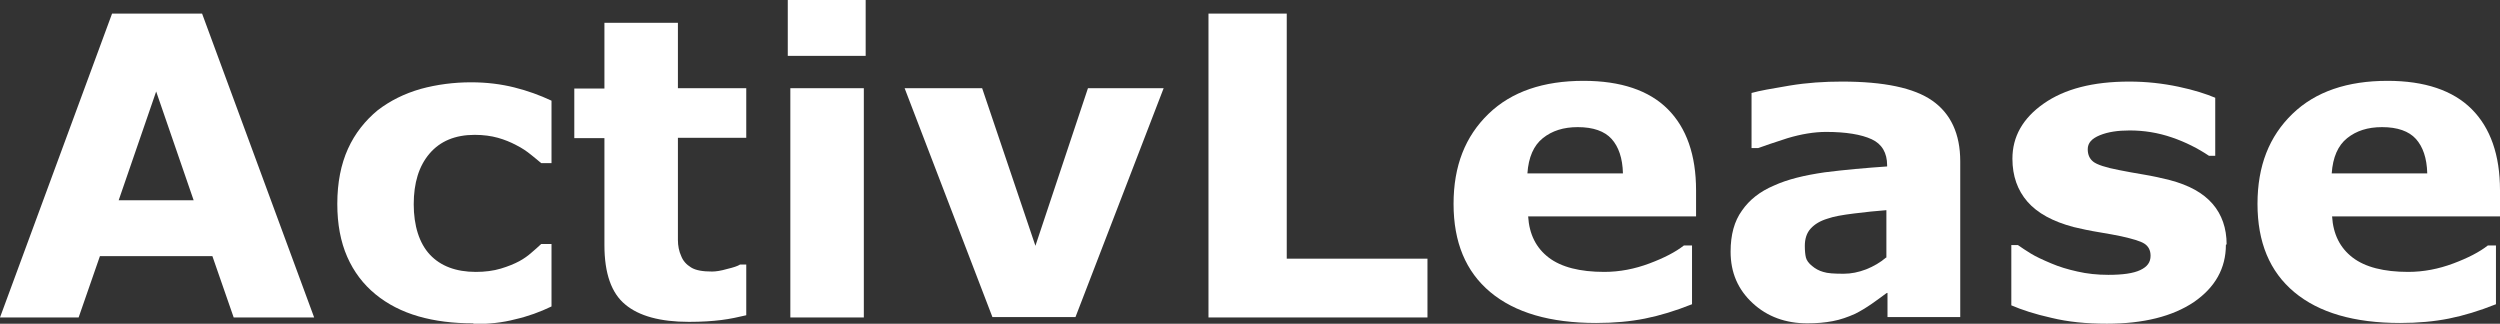
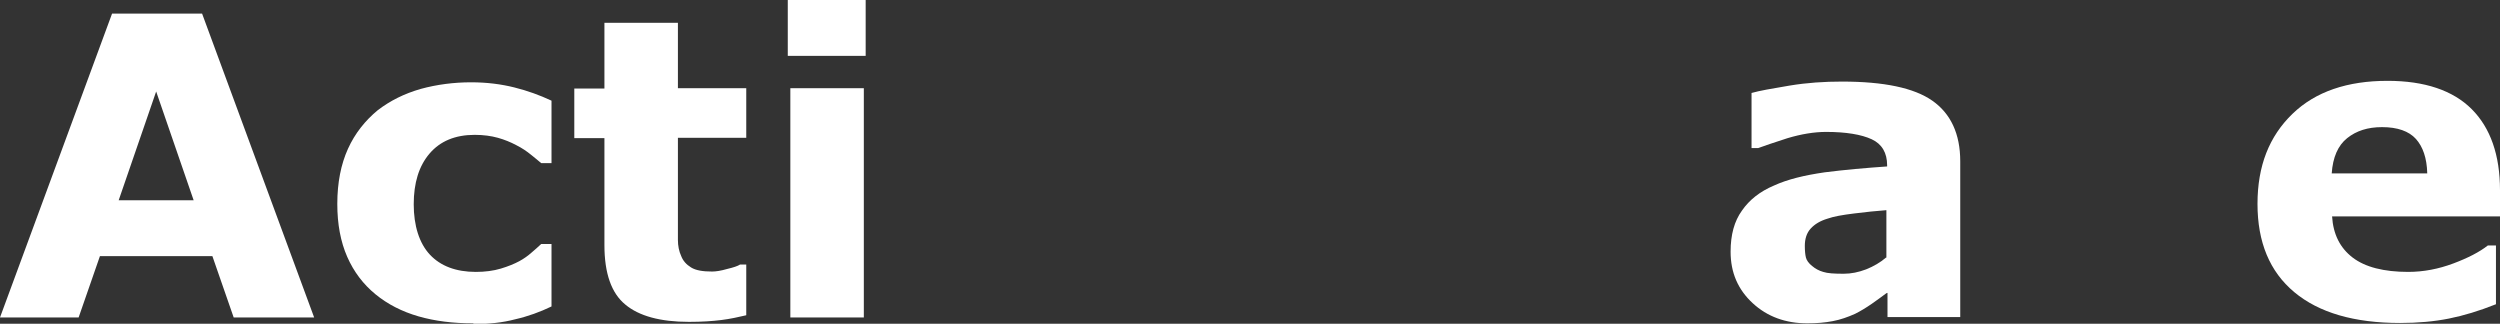
<svg xmlns="http://www.w3.org/2000/svg" id="Laag_1" viewBox="0 0 68.04 8.81">
  <rect x="0" y="0" width="68.04" height="8.81" fill="#333333" stroke="none" />
  <defs>
    <style>.cls-1{fill:#fff;}</style>
  </defs>
  <path class="cls-1" d="M8.56,8.64h-2.2l-.58-1.67h-3.06l-.58,1.67H0L3.05.37h2.45l3.05,8.27ZM5.27,5.45l-1.02-2.96-1.02,2.96h2.03Z" />
  <path class="cls-1" d="M12.88,8.8c-.54,0-1.04-.06-1.49-.19-.45-.13-.84-.33-1.17-.6-.33-.27-.59-.61-.77-1.02-.18-.41-.27-.89-.27-1.44,0-.58.1-1.08.29-1.5.19-.42.47-.77.81-1.05.34-.26.72-.45,1.17-.58.44-.12.9-.18,1.37-.18.43,0,.82.05,1.18.14.36.09.69.21,1.01.36v1.7h-.28c-.08-.07-.17-.14-.28-.23s-.24-.18-.4-.26c-.15-.08-.32-.15-.5-.2-.18-.05-.39-.08-.63-.08-.53,0-.94.17-1.23.51-.29.34-.43.8-.43,1.38s.15,1.06.44,1.37.71.47,1.25.47c.25,0,.48-.03.68-.09.2-.06.37-.13.5-.2.13-.07.24-.15.33-.23.1-.08.18-.16.27-.24h.28v1.7c-.31.15-.64.27-.99.35-.34.09-.72.13-1.13.13Z" />
  <path class="cls-1" d="M20.31,8.58c-.21.05-.44.1-.68.13-.24.03-.53.05-.88.05-.78,0-1.36-.16-1.73-.47-.38-.31-.57-.85-.57-1.62v-2.91h-.82v-1.35h.82V.62h2v1.78h1.86v1.35h-1.86v2.21c0,.22,0,.41,0,.57,0,.16.03.31.09.44.05.13.14.23.27.31.13.08.32.11.57.11.1,0,.24-.02.41-.07.17-.04.29-.08.35-.12h.17v1.37Z" />
  <path class="cls-1" d="M23.56,1.52h-2.12V0h2.12v1.52ZM23.51,8.64h-2V2.4h2v6.23Z" />
-   <path class="cls-1" d="M31.67,2.4l-2.4,6.23h-2.26l-2.39-6.23h2.11l1.45,4.29,1.43-4.29h2.07Z" />
-   <path class="cls-1" d="M38.85,8.64h-5.96V.37h2.13v6.67h3.83v1.6Z" />
-   <path class="cls-1" d="M46.16,5.89h-4.57c.03.49.22.86.56,1.12.34.26.85.39,1.51.39.42,0,.83-.08,1.23-.23s.71-.31.94-.49h.22v1.6c-.45.18-.88.31-1.28.39s-.84.12-1.33.12c-1.25,0-2.21-.28-2.88-.84s-1-1.36-1-2.4.32-1.84.95-2.45,1.5-.9,2.59-.9c1.01,0,1.78.26,2.29.77s.77,1.25.77,2.21v.7ZM44.17,4.72c-.01-.42-.12-.73-.31-.94s-.5-.32-.92-.32c-.39,0-.7.1-.95.3s-.39.52-.42.96h2.59Z" />
  <path class="cls-1" d="M51.34,7.98c-.11.08-.24.18-.4.29s-.31.2-.45.27c-.2.09-.4.16-.61.2-.21.04-.44.06-.69.06-.59,0-1.09-.18-1.49-.55-.4-.37-.6-.83-.6-1.4,0-.46.1-.83.31-1.12.2-.29.49-.52.87-.68.37-.17.83-.28,1.38-.36.55-.07,1.12-.12,1.7-.16v-.03c0-.34-.14-.58-.42-.71s-.7-.2-1.24-.2c-.33,0-.68.06-1.05.17-.37.12-.64.21-.8.27h-.18v-1.5c.21-.06.55-.12,1.03-.2s.95-.11,1.43-.11c1.14,0,1.96.17,2.46.52.5.35.76.9.76,1.65v4.24h-1.98v-.66ZM51.34,7.01v-1.29c-.27.02-.56.05-.88.09s-.55.08-.72.14c-.2.06-.35.15-.46.27-.11.12-.16.28-.16.47,0,.13.01.24.03.32s.08.16.17.23c.08.07.19.13.3.16.12.04.3.05.56.05.2,0,.4-.04.61-.12.2-.08.39-.19.54-.32Z" />
-   <path class="cls-1" d="M60.58,6.66c0,.64-.29,1.16-.87,1.56-.58.39-1.37.59-2.37.59-.56,0-1.06-.05-1.51-.16-.45-.1-.81-.22-1.09-.34v-1.64h.18c.1.07.22.15.35.23.13.08.32.17.56.27.21.09.44.16.71.22.26.06.54.09.84.09.39,0,.68-.04.87-.13.19-.09.28-.21.28-.39,0-.15-.06-.26-.17-.33s-.32-.13-.63-.2c-.15-.03-.35-.07-.6-.11-.25-.04-.48-.09-.69-.14-.57-.15-.99-.38-1.26-.69s-.41-.7-.41-1.17c0-.6.28-1.1.85-1.5s1.34-.6,2.33-.6c.47,0,.91.05,1.34.14.43.09.76.2,1,.3v1.58h-.17c-.3-.2-.63-.37-1.01-.5-.38-.13-.76-.19-1.15-.19-.32,0-.59.04-.81.13s-.33.21-.33.38c0,.15.05.26.15.34.1.08.34.16.71.23.2.04.42.08.66.12.24.04.47.09.71.15.53.14.91.35,1.17.65.25.29.38.66.38,1.1Z" />
  <path class="cls-1" d="M68.04,5.89h-4.57c.03.49.22.86.56,1.12.34.26.85.39,1.51.39.42,0,.83-.08,1.23-.23s.71-.31.94-.49h.22v1.6c-.45.18-.88.31-1.28.39s-.84.12-1.33.12c-1.25,0-2.21-.28-2.88-.84s-1-1.36-1-2.4.32-1.84.95-2.45,1.5-.9,2.59-.9c1.01,0,1.78.26,2.29.77s.77,1.25.77,2.21v.7ZM66.06,4.72c-.01-.42-.12-.73-.31-.94s-.5-.32-.92-.32c-.39,0-.7.1-.95.3s-.39.52-.42.96h2.59Z" />
</svg>